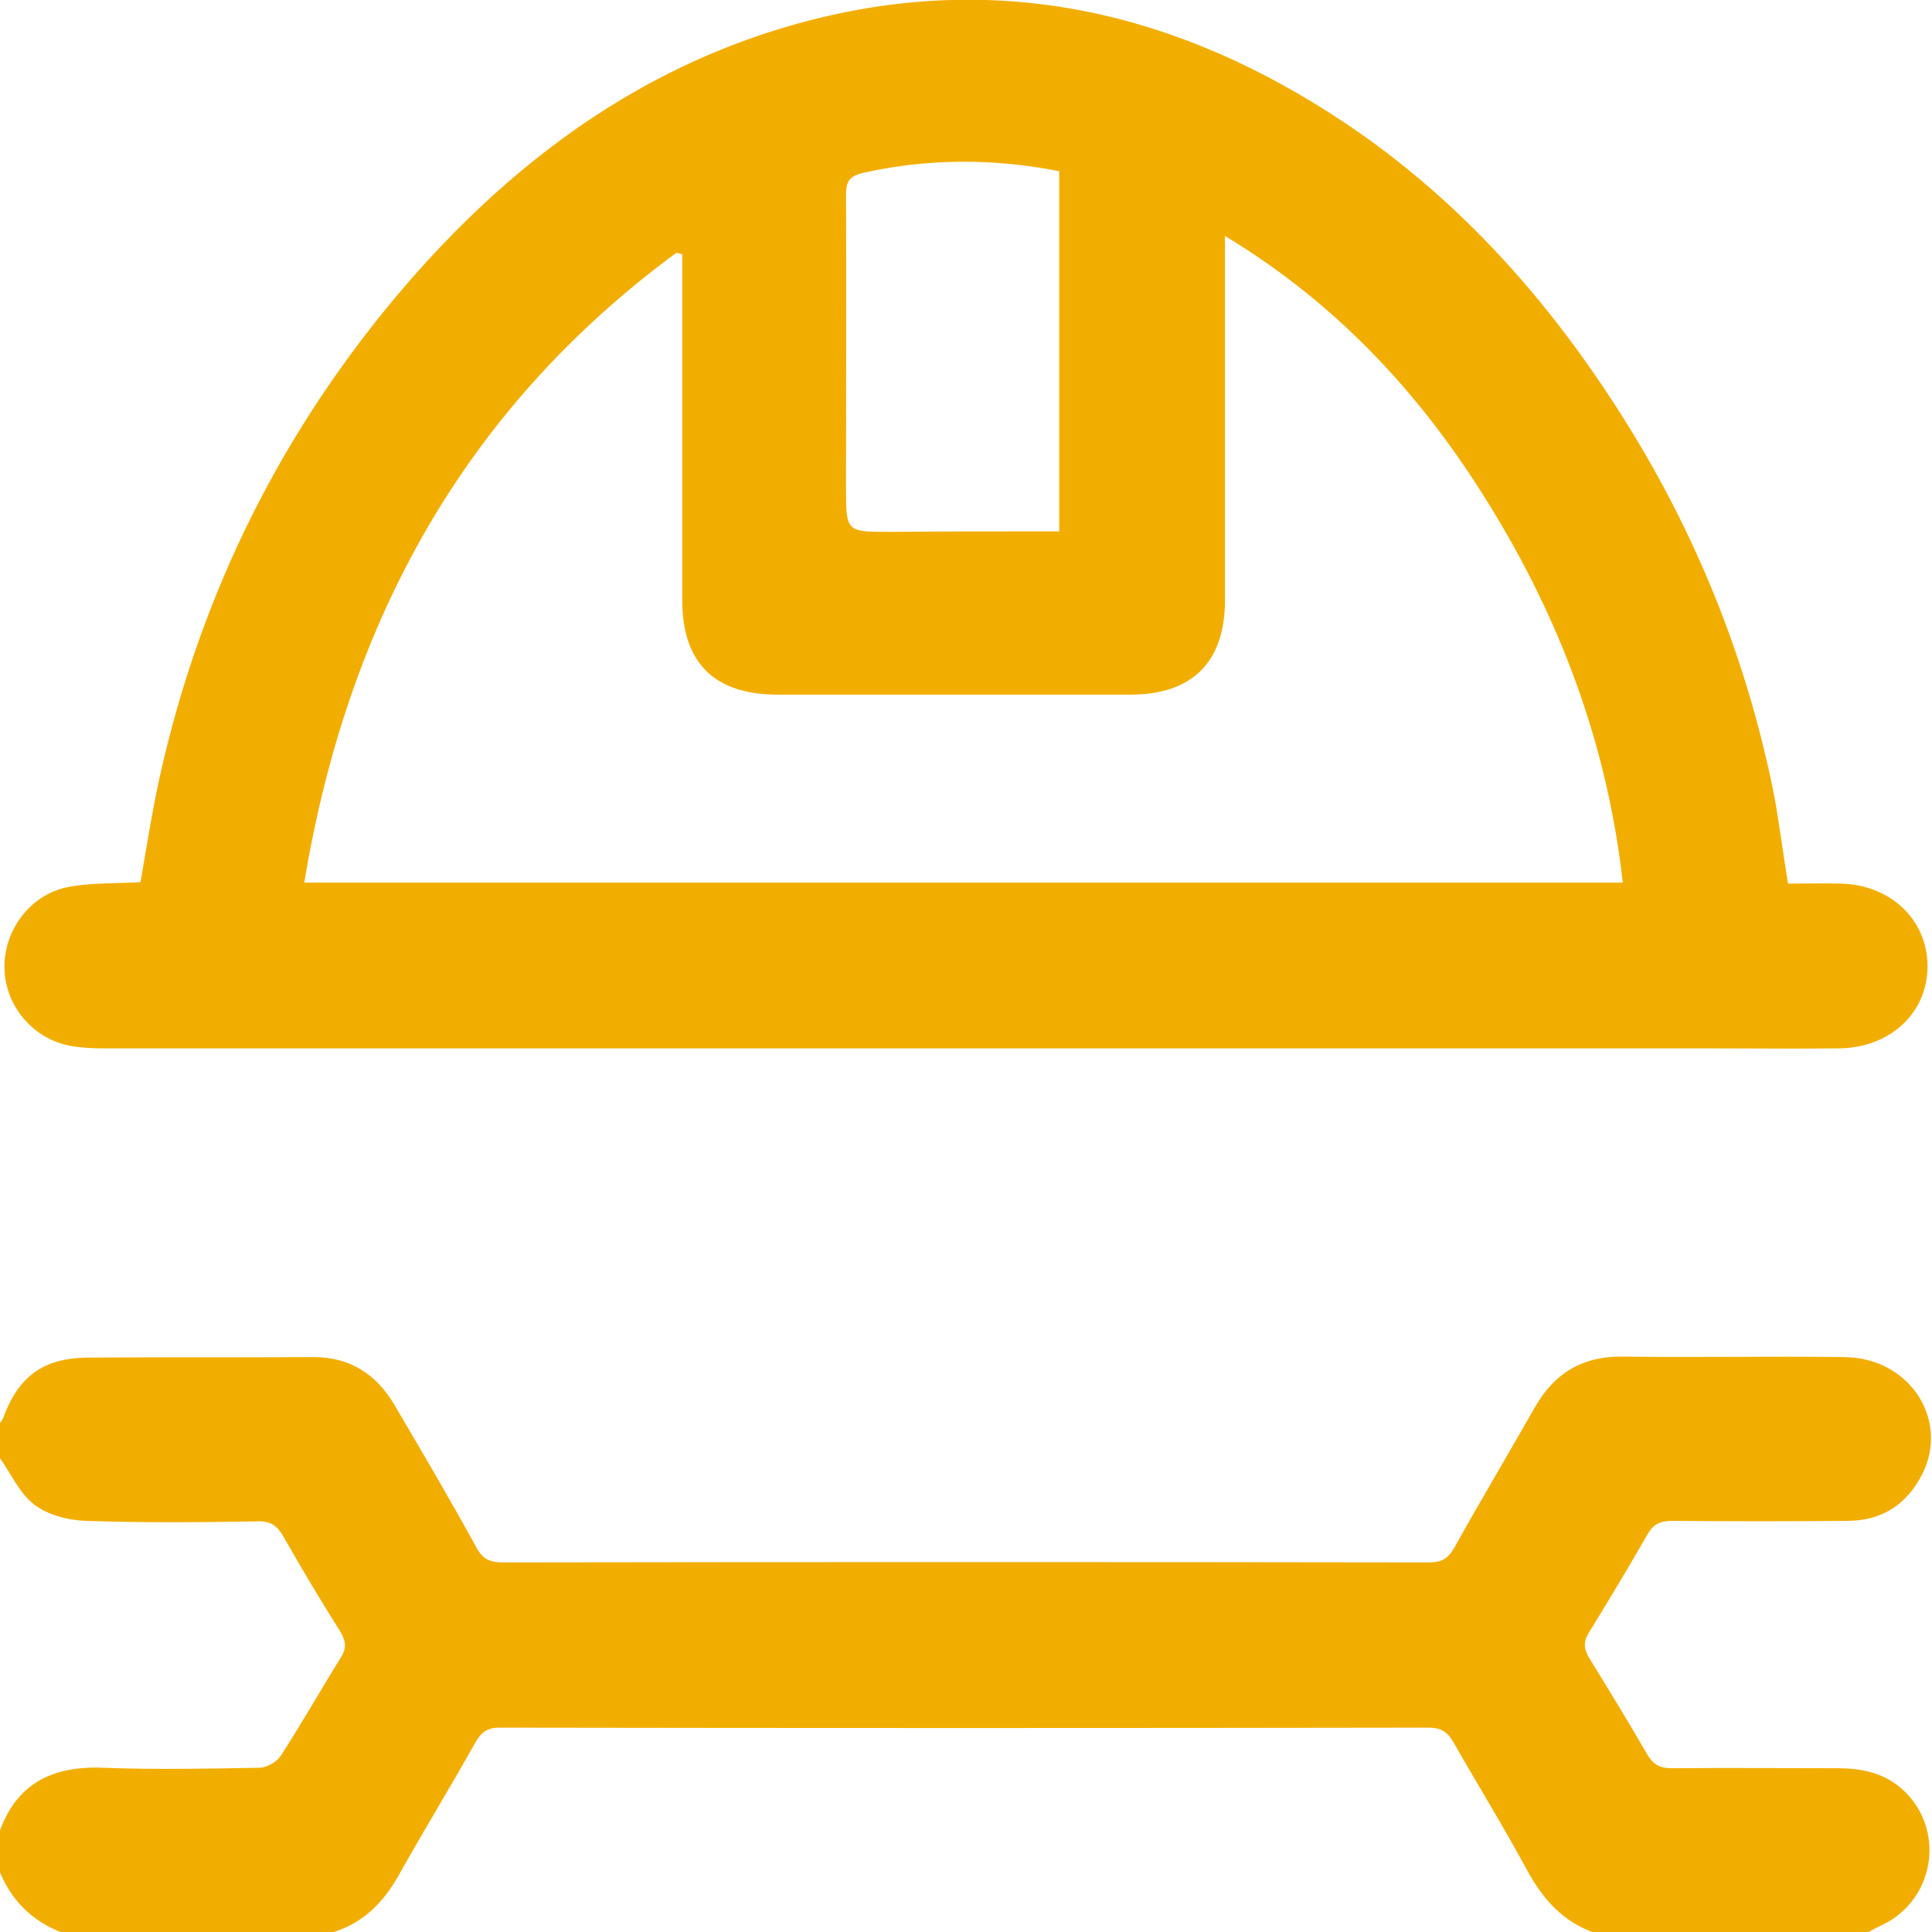
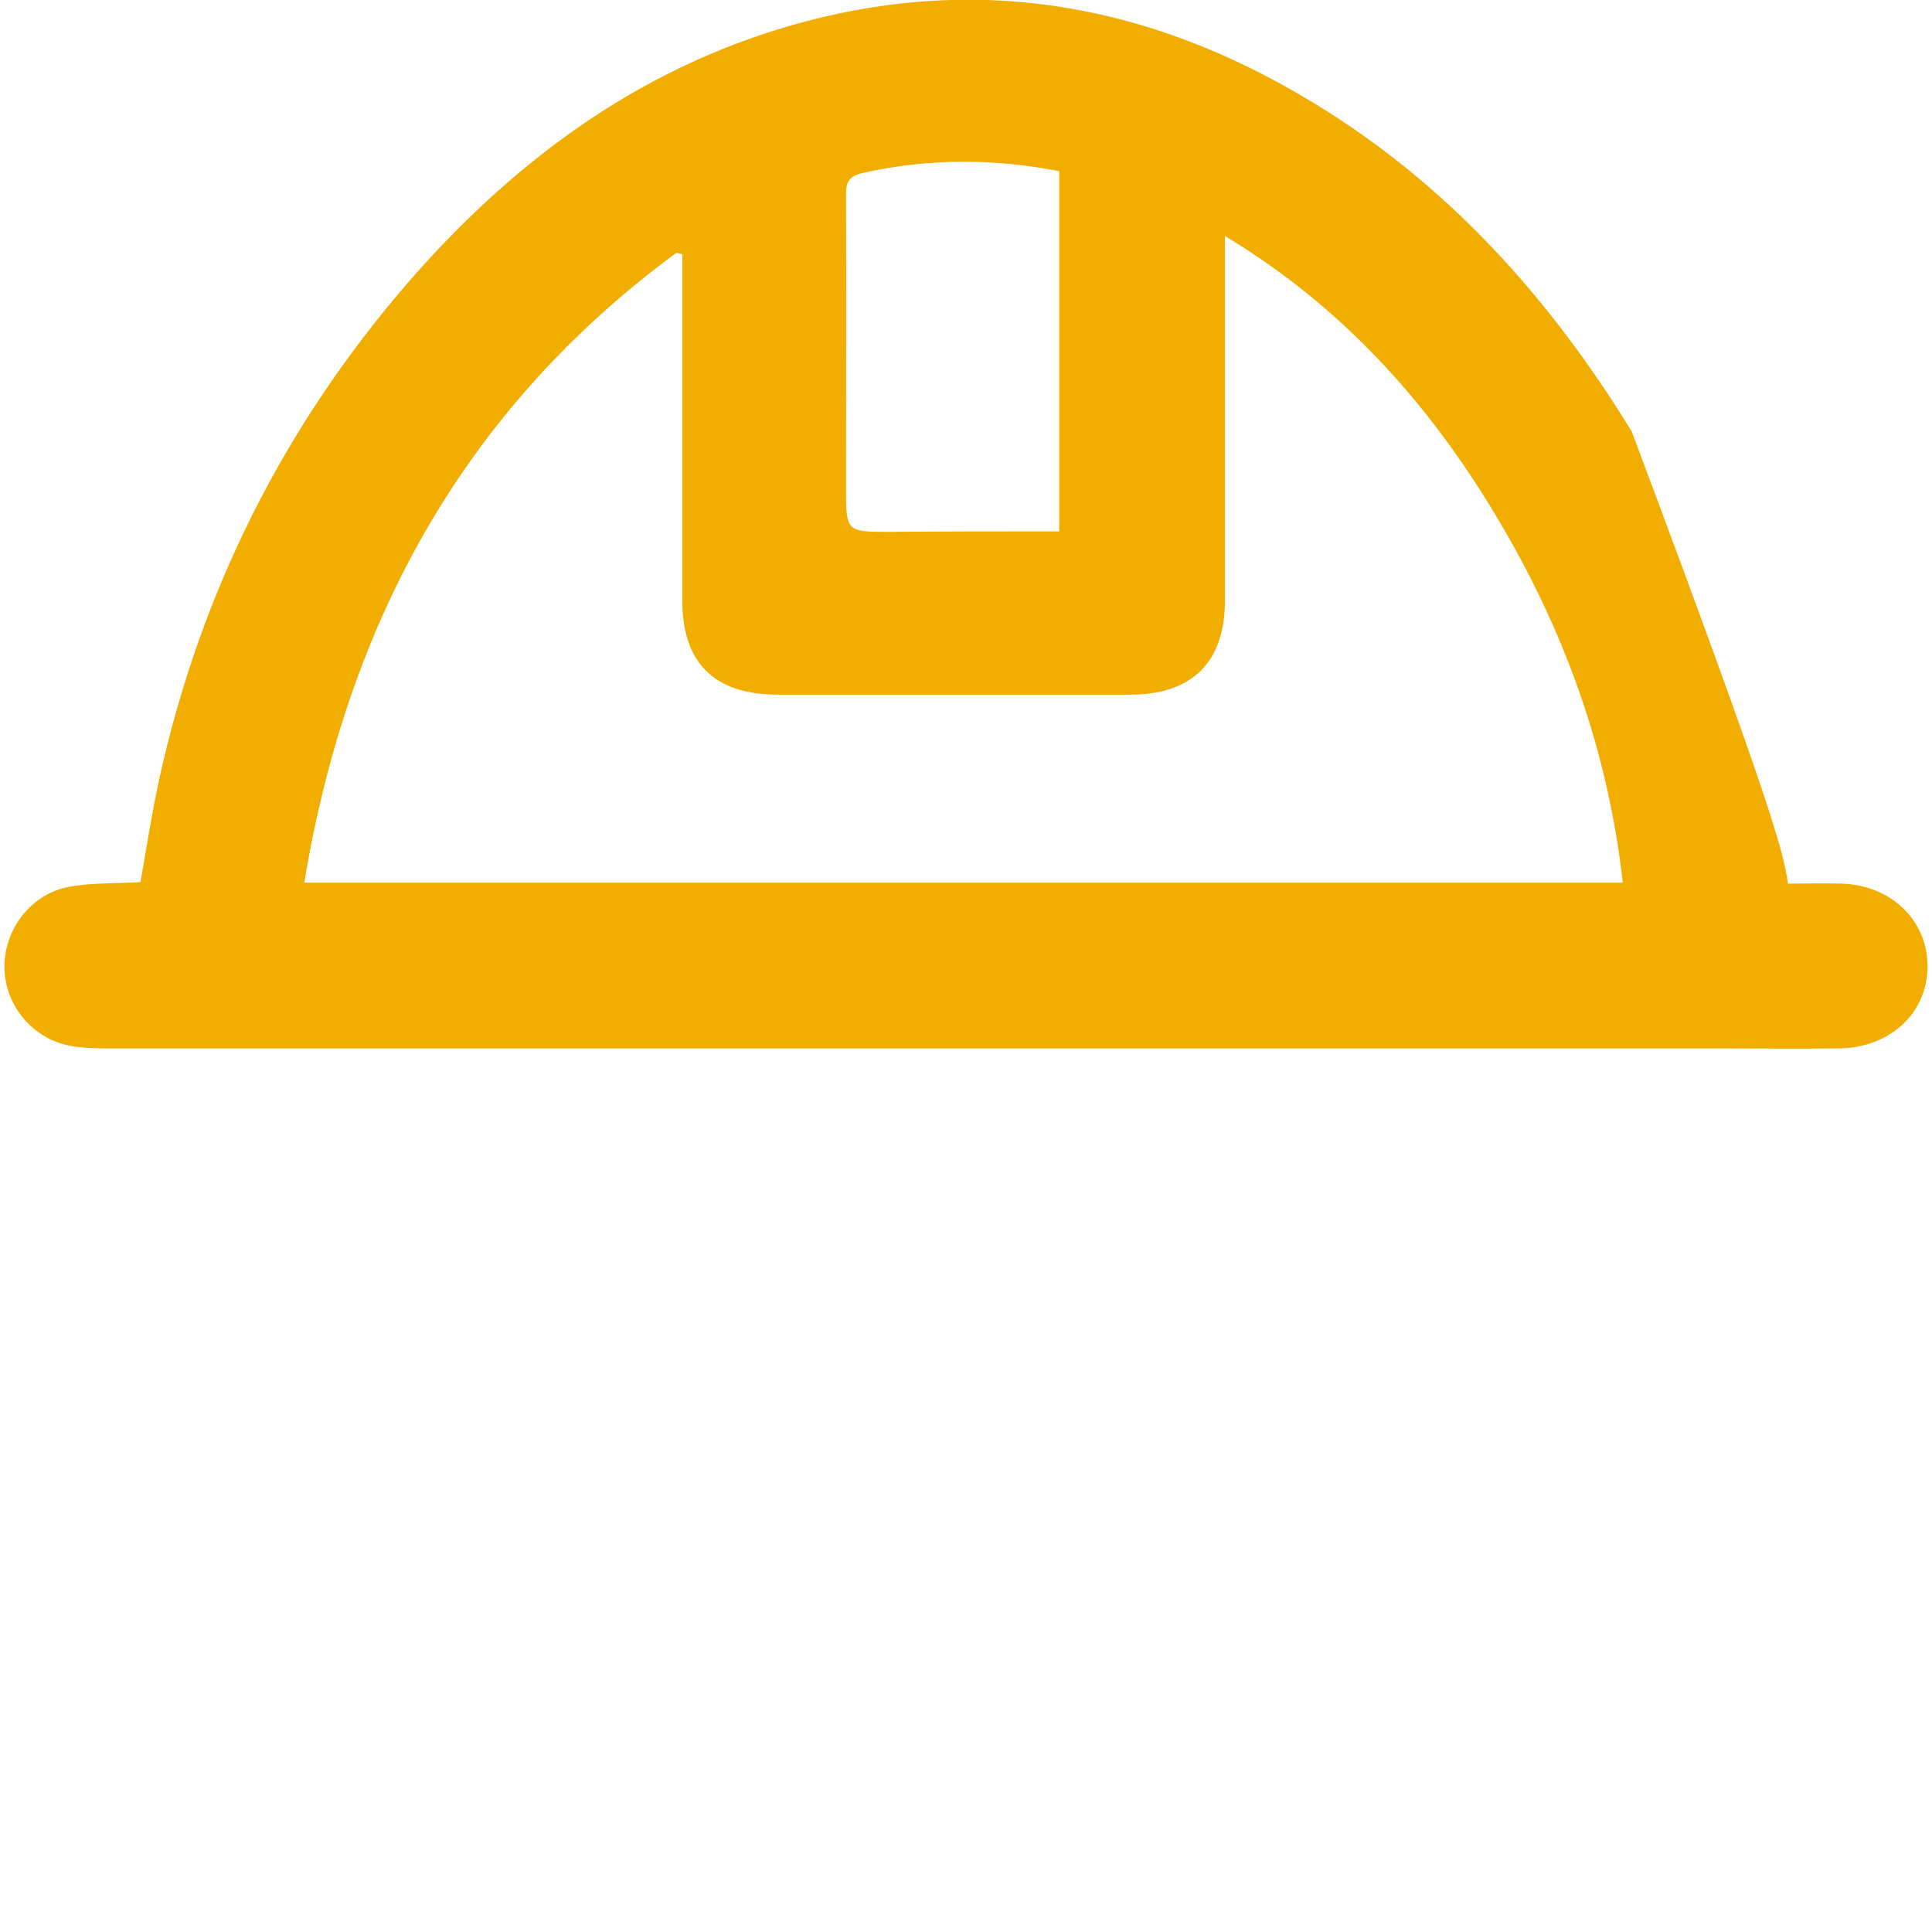
<svg xmlns="http://www.w3.org/2000/svg" width="61" height="61" viewBox="0 0 61 61" fill="none">
-   <path d="M-1.19787e-05 44.926C0.031 44.879 0.078 44.832 0.094 44.785C0.578 43.458 1.359 42.88 2.765 42.864C5.139 42.848 7.529 42.864 9.904 42.848C11.075 42.848 11.903 43.411 12.466 44.379C13.34 45.863 14.215 47.347 15.043 48.862C15.246 49.237 15.48 49.331 15.887 49.331C25.634 49.316 35.366 49.316 45.114 49.331C45.504 49.331 45.707 49.222 45.91 48.878C46.738 47.394 47.613 45.926 48.456 44.442C49.066 43.364 49.956 42.817 51.221 42.833C53.564 42.864 55.908 42.817 58.251 42.848C60.375 42.88 61.641 44.973 60.594 46.722C60.094 47.581 59.329 48.019 58.329 48.019C56.486 48.035 54.642 48.035 52.799 48.019C52.408 48.019 52.19 48.128 52.002 48.472C51.409 49.503 50.8 50.518 50.175 51.534C49.987 51.831 50.003 52.049 50.175 52.346C50.8 53.361 51.424 54.377 52.018 55.408C52.205 55.72 52.424 55.829 52.768 55.829C54.517 55.814 56.267 55.829 58.001 55.829C58.735 55.829 59.422 55.954 60 56.439C61.437 57.657 61.141 59.938 59.453 60.766C59.282 60.844 59.11 60.938 58.938 61.031C56.079 61.031 53.221 61.031 50.362 61.031C49.347 60.688 48.706 59.953 48.206 59.032C47.472 57.673 46.66 56.361 45.895 55.017C45.707 54.689 45.504 54.548 45.114 54.548C35.335 54.564 25.556 54.564 15.777 54.548C15.402 54.548 15.215 54.673 15.027 54.986C14.231 56.407 13.387 57.782 12.591 59.204C12.091 60.094 11.435 60.75 10.435 61.031C7.623 61.031 4.796 61.031 1.984 61.031C1 60.656 0.328 59.985 -0.047 59.001C-0.047 58.641 -0.047 58.282 -0.047 57.923C0.484 56.329 1.625 55.751 3.249 55.814C4.889 55.876 6.545 55.845 8.185 55.814C8.42 55.814 8.748 55.626 8.873 55.423C9.529 54.408 10.122 53.361 10.763 52.33C10.95 52.033 10.919 51.815 10.747 51.518C10.122 50.534 9.529 49.534 8.951 48.519C8.748 48.16 8.529 48.019 8.123 48.035C6.327 48.066 4.514 48.081 2.718 48.019C2.156 48.003 1.5 47.831 1.078 47.503C0.609 47.144 0.344 46.519 -0.016 46.019C-1.19775e-05 45.629 -1.19787e-05 45.27 -1.19787e-05 44.926Z" fill="#F2AE00" />
-   <path d="M56.454 27.899C57.048 27.899 57.579 27.884 58.11 27.899C59.703 27.93 60.859 29.055 60.859 30.508C60.859 31.976 59.688 33.07 58.094 33.101C56.704 33.117 55.314 33.101 53.923 33.101C37.053 33.101 20.182 33.101 3.296 33.101C2.937 33.101 2.577 33.085 2.234 33.023C1.015 32.804 0.125 31.711 0.14 30.492C0.156 29.289 1.015 28.196 2.218 27.993C2.937 27.868 3.671 27.899 4.436 27.852C4.624 26.774 4.795 25.665 5.03 24.587C6.326 18.714 8.935 13.496 12.856 8.951C16.027 5.296 19.792 2.421 24.478 0.953C30.476 -0.922 36.147 -4.02791e-06 41.474 3.249C45.722 5.827 48.94 9.419 51.518 13.621C53.705 17.199 55.22 21.057 56.032 25.197C56.188 26.071 56.298 26.946 56.454 27.899ZM9.607 27.868C23.556 27.868 37.381 27.868 51.237 27.868C50.768 23.681 49.378 19.854 47.238 16.293C45.098 12.716 42.38 9.685 38.677 7.451C38.677 7.826 38.677 8.06 38.677 8.295C38.677 11.841 38.677 15.402 38.677 18.948C38.677 20.901 37.646 21.932 35.694 21.932C31.976 21.932 28.274 21.932 24.556 21.932C22.556 21.932 21.541 20.932 21.541 18.948C21.541 15.512 21.541 12.075 21.541 8.638C21.541 8.435 21.541 8.232 21.541 8.029C21.479 8.014 21.416 7.998 21.354 7.982C14.652 12.919 10.966 19.651 9.607 27.868ZM33.444 16.777C33.444 12.919 33.444 9.17 33.444 5.405C31.367 4.999 29.32 4.999 27.274 5.452C26.805 5.561 26.712 5.733 26.712 6.155C26.727 9.232 26.712 12.309 26.712 15.387C26.712 16.793 26.712 16.793 28.102 16.793C29.867 16.777 31.632 16.777 33.444 16.777Z" fill="#F2AE00" />
+   <path d="M56.454 27.899C57.048 27.899 57.579 27.884 58.11 27.899C59.703 27.93 60.859 29.055 60.859 30.508C60.859 31.976 59.688 33.07 58.094 33.101C56.704 33.117 55.314 33.101 53.923 33.101C37.053 33.101 20.182 33.101 3.296 33.101C2.937 33.101 2.577 33.085 2.234 33.023C1.015 32.804 0.125 31.711 0.14 30.492C0.156 29.289 1.015 28.196 2.218 27.993C2.937 27.868 3.671 27.899 4.436 27.852C4.624 26.774 4.795 25.665 5.03 24.587C6.326 18.714 8.935 13.496 12.856 8.951C16.027 5.296 19.792 2.421 24.478 0.953C30.476 -0.922 36.147 -4.02791e-06 41.474 3.249C45.722 5.827 48.94 9.419 51.518 13.621C56.188 26.071 56.298 26.946 56.454 27.899ZM9.607 27.868C23.556 27.868 37.381 27.868 51.237 27.868C50.768 23.681 49.378 19.854 47.238 16.293C45.098 12.716 42.38 9.685 38.677 7.451C38.677 7.826 38.677 8.06 38.677 8.295C38.677 11.841 38.677 15.402 38.677 18.948C38.677 20.901 37.646 21.932 35.694 21.932C31.976 21.932 28.274 21.932 24.556 21.932C22.556 21.932 21.541 20.932 21.541 18.948C21.541 15.512 21.541 12.075 21.541 8.638C21.541 8.435 21.541 8.232 21.541 8.029C21.479 8.014 21.416 7.998 21.354 7.982C14.652 12.919 10.966 19.651 9.607 27.868ZM33.444 16.777C33.444 12.919 33.444 9.17 33.444 5.405C31.367 4.999 29.32 4.999 27.274 5.452C26.805 5.561 26.712 5.733 26.712 6.155C26.727 9.232 26.712 12.309 26.712 15.387C26.712 16.793 26.712 16.793 28.102 16.793C29.867 16.777 31.632 16.777 33.444 16.777Z" fill="#F2AE00" />
</svg>